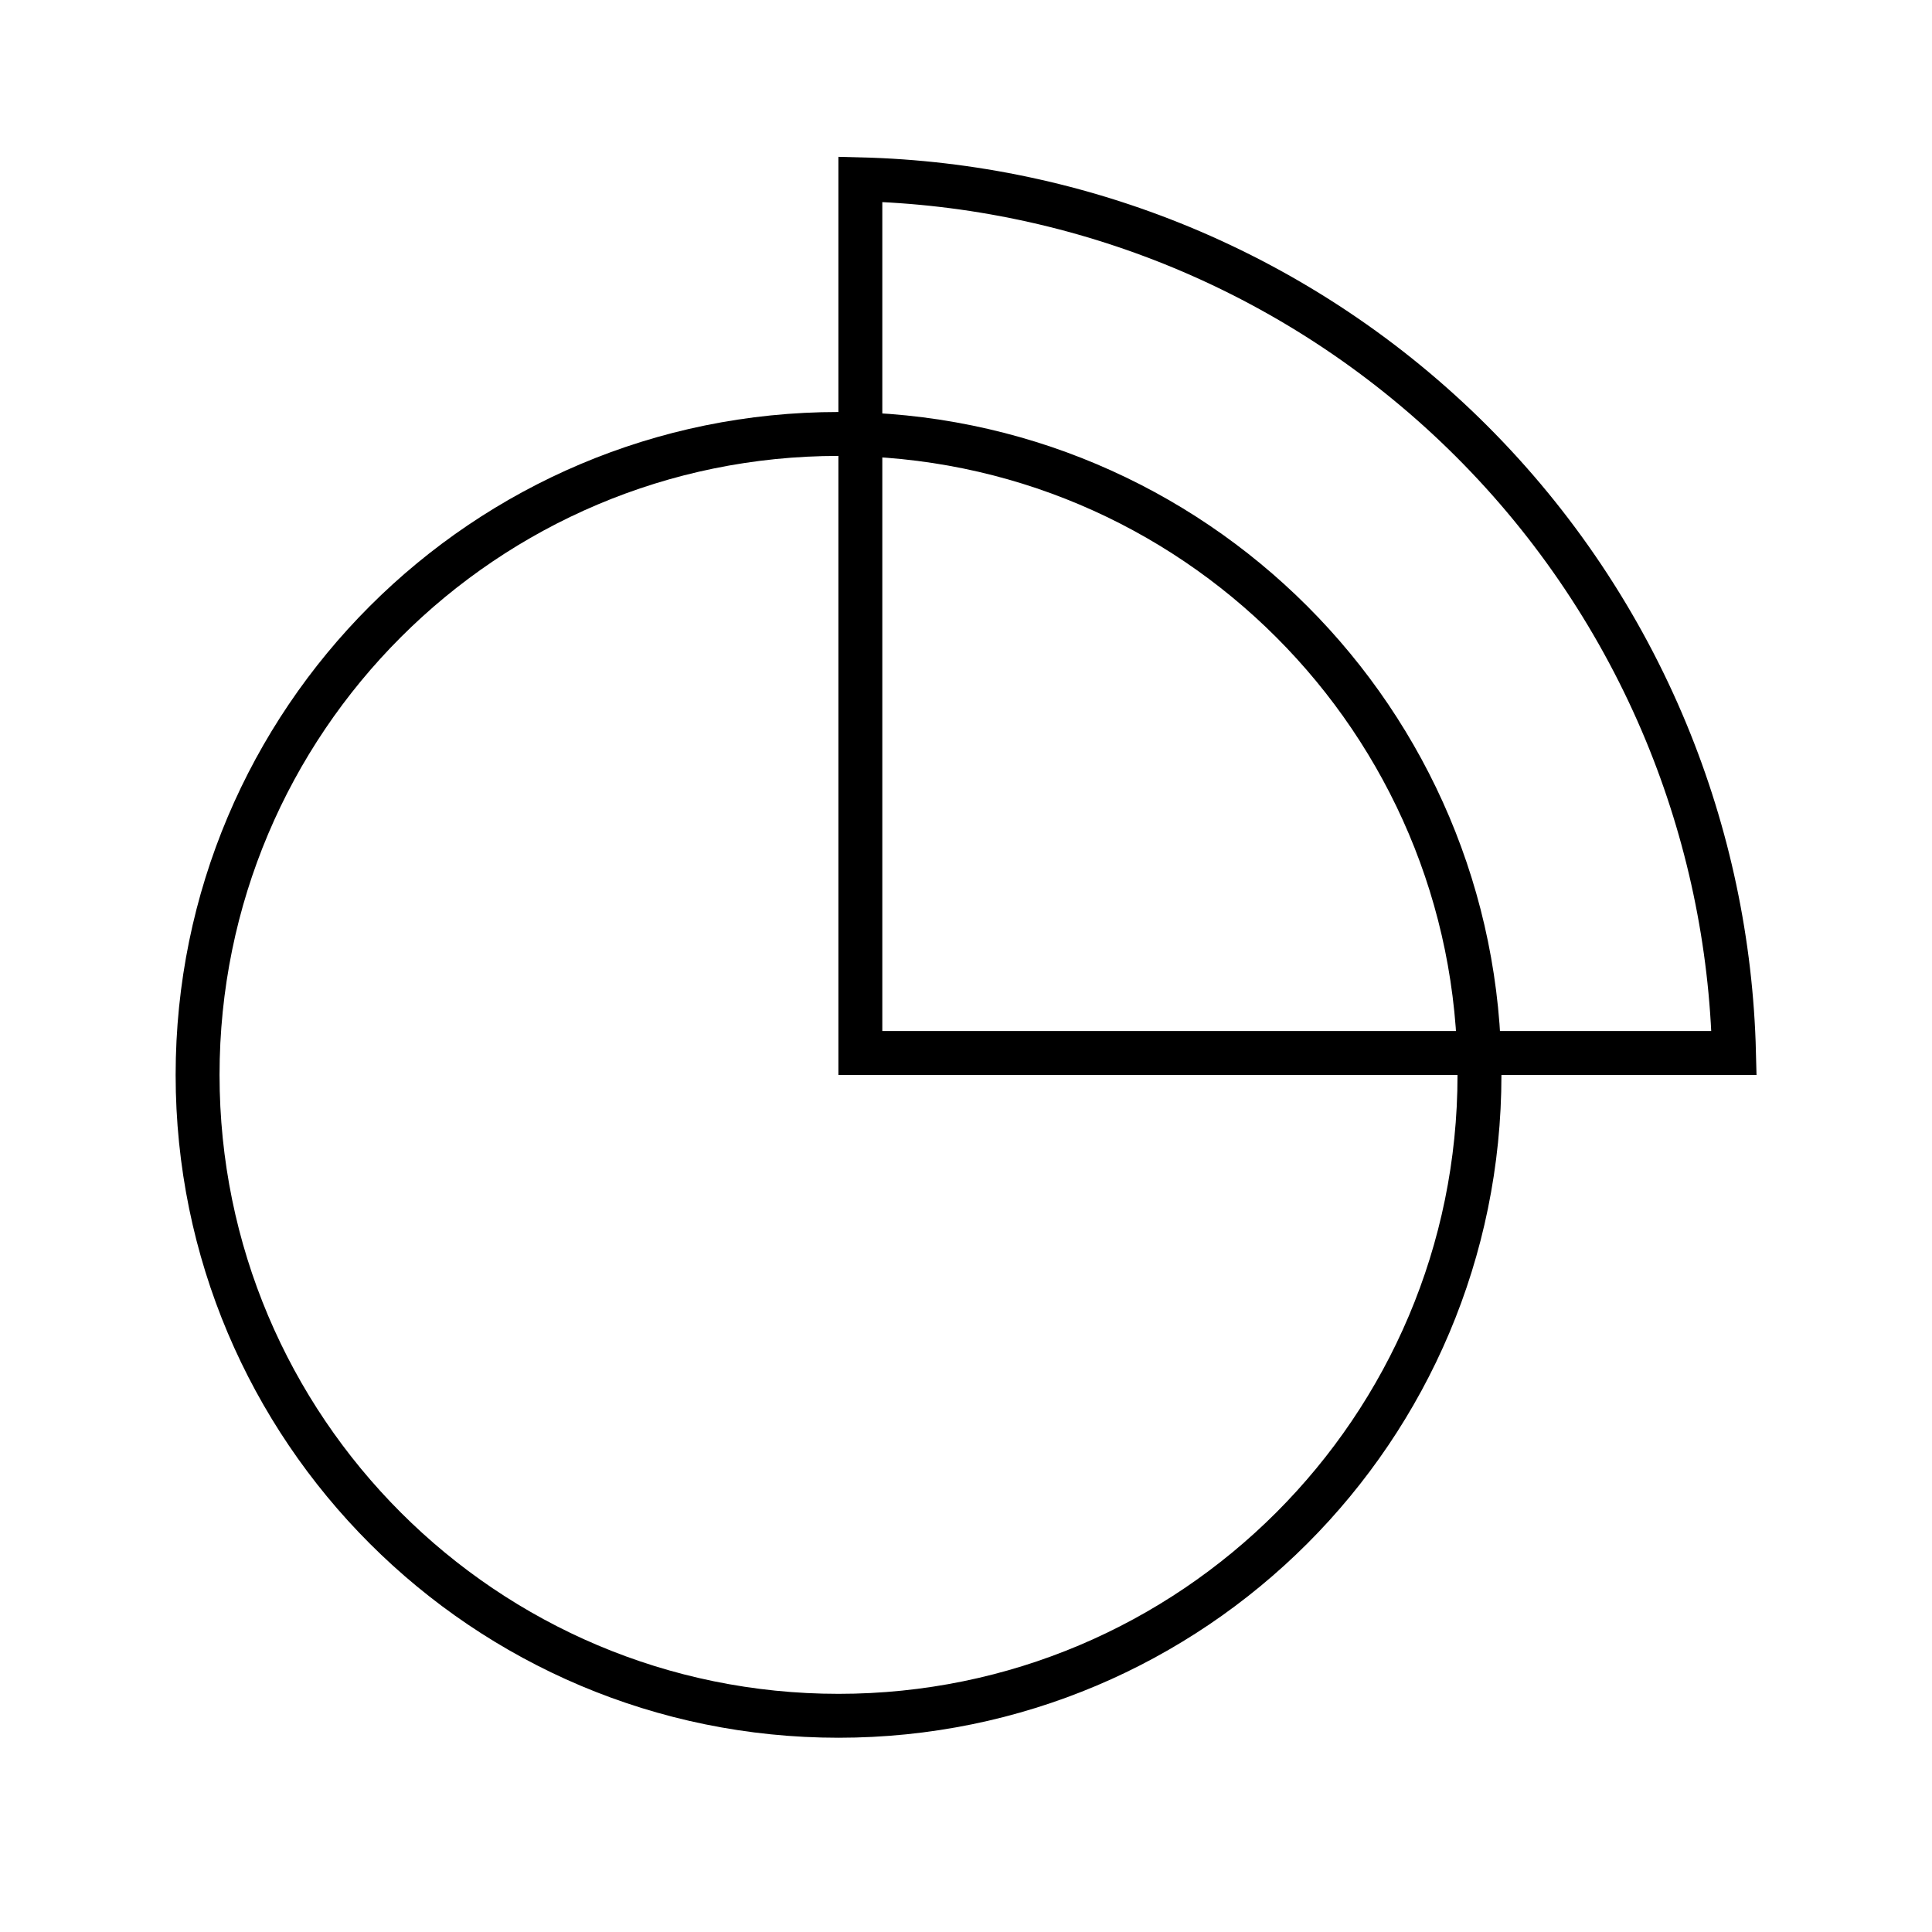
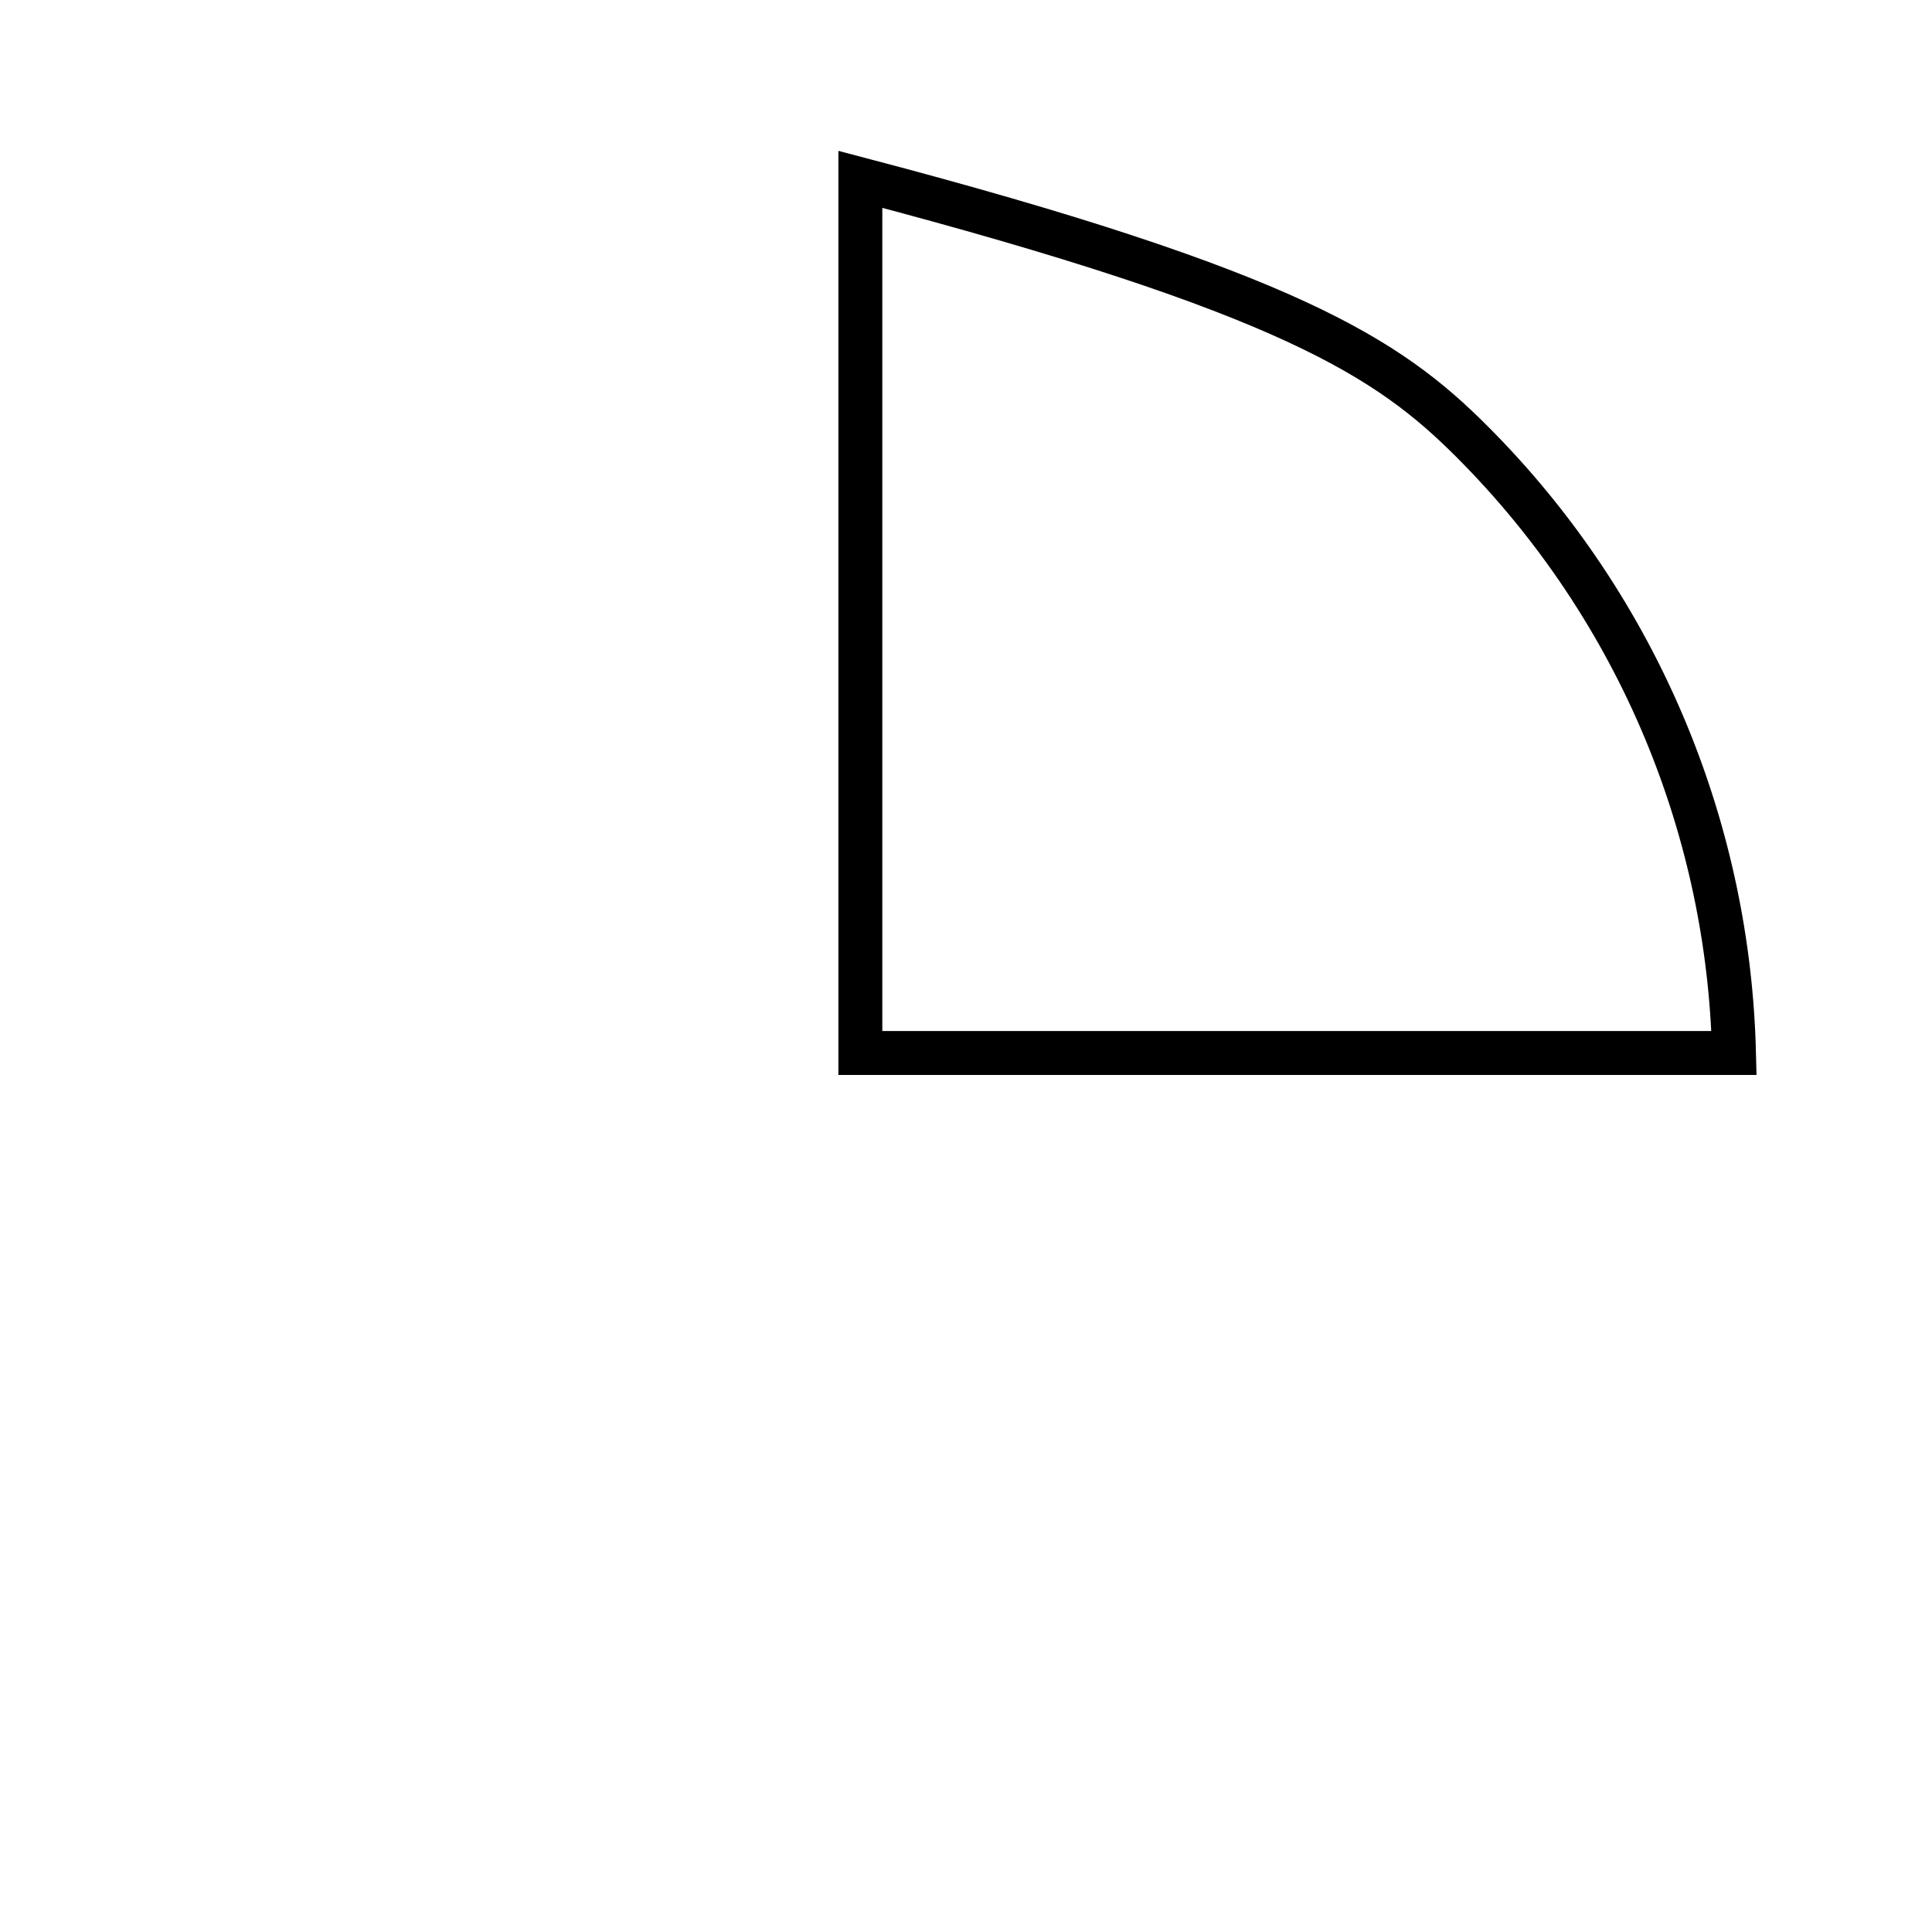
<svg xmlns="http://www.w3.org/2000/svg" width="44" height="44" viewBox="0 0 44 44" fill="none">
-   <path d="M33.694 24.48C33.694 32.541 27.158 39.076 19.097 39.076C11.035 39.076 4.5 32.541 4.5 24.48C4.5 16.418 11.035 9.883 19.097 9.883C27.158 9.883 33.694 16.418 33.694 24.48Z" stroke="black" />
-   <path d="M19.594 4.084C22.103 4.146 24.58 4.67 26.902 5.631C29.377 6.657 31.626 8.159 33.521 10.054C35.416 11.949 36.919 14.198 37.944 16.673C38.905 18.995 39.429 21.472 39.491 23.981H19.594L19.594 4.084Z" stroke="black" />
+   <path d="M19.594 4.084C29.377 6.657 31.626 8.159 33.521 10.054C35.416 11.949 36.919 14.198 37.944 16.673C38.905 18.995 39.429 21.472 39.491 23.981H19.594L19.594 4.084Z" stroke="black" />
</svg>